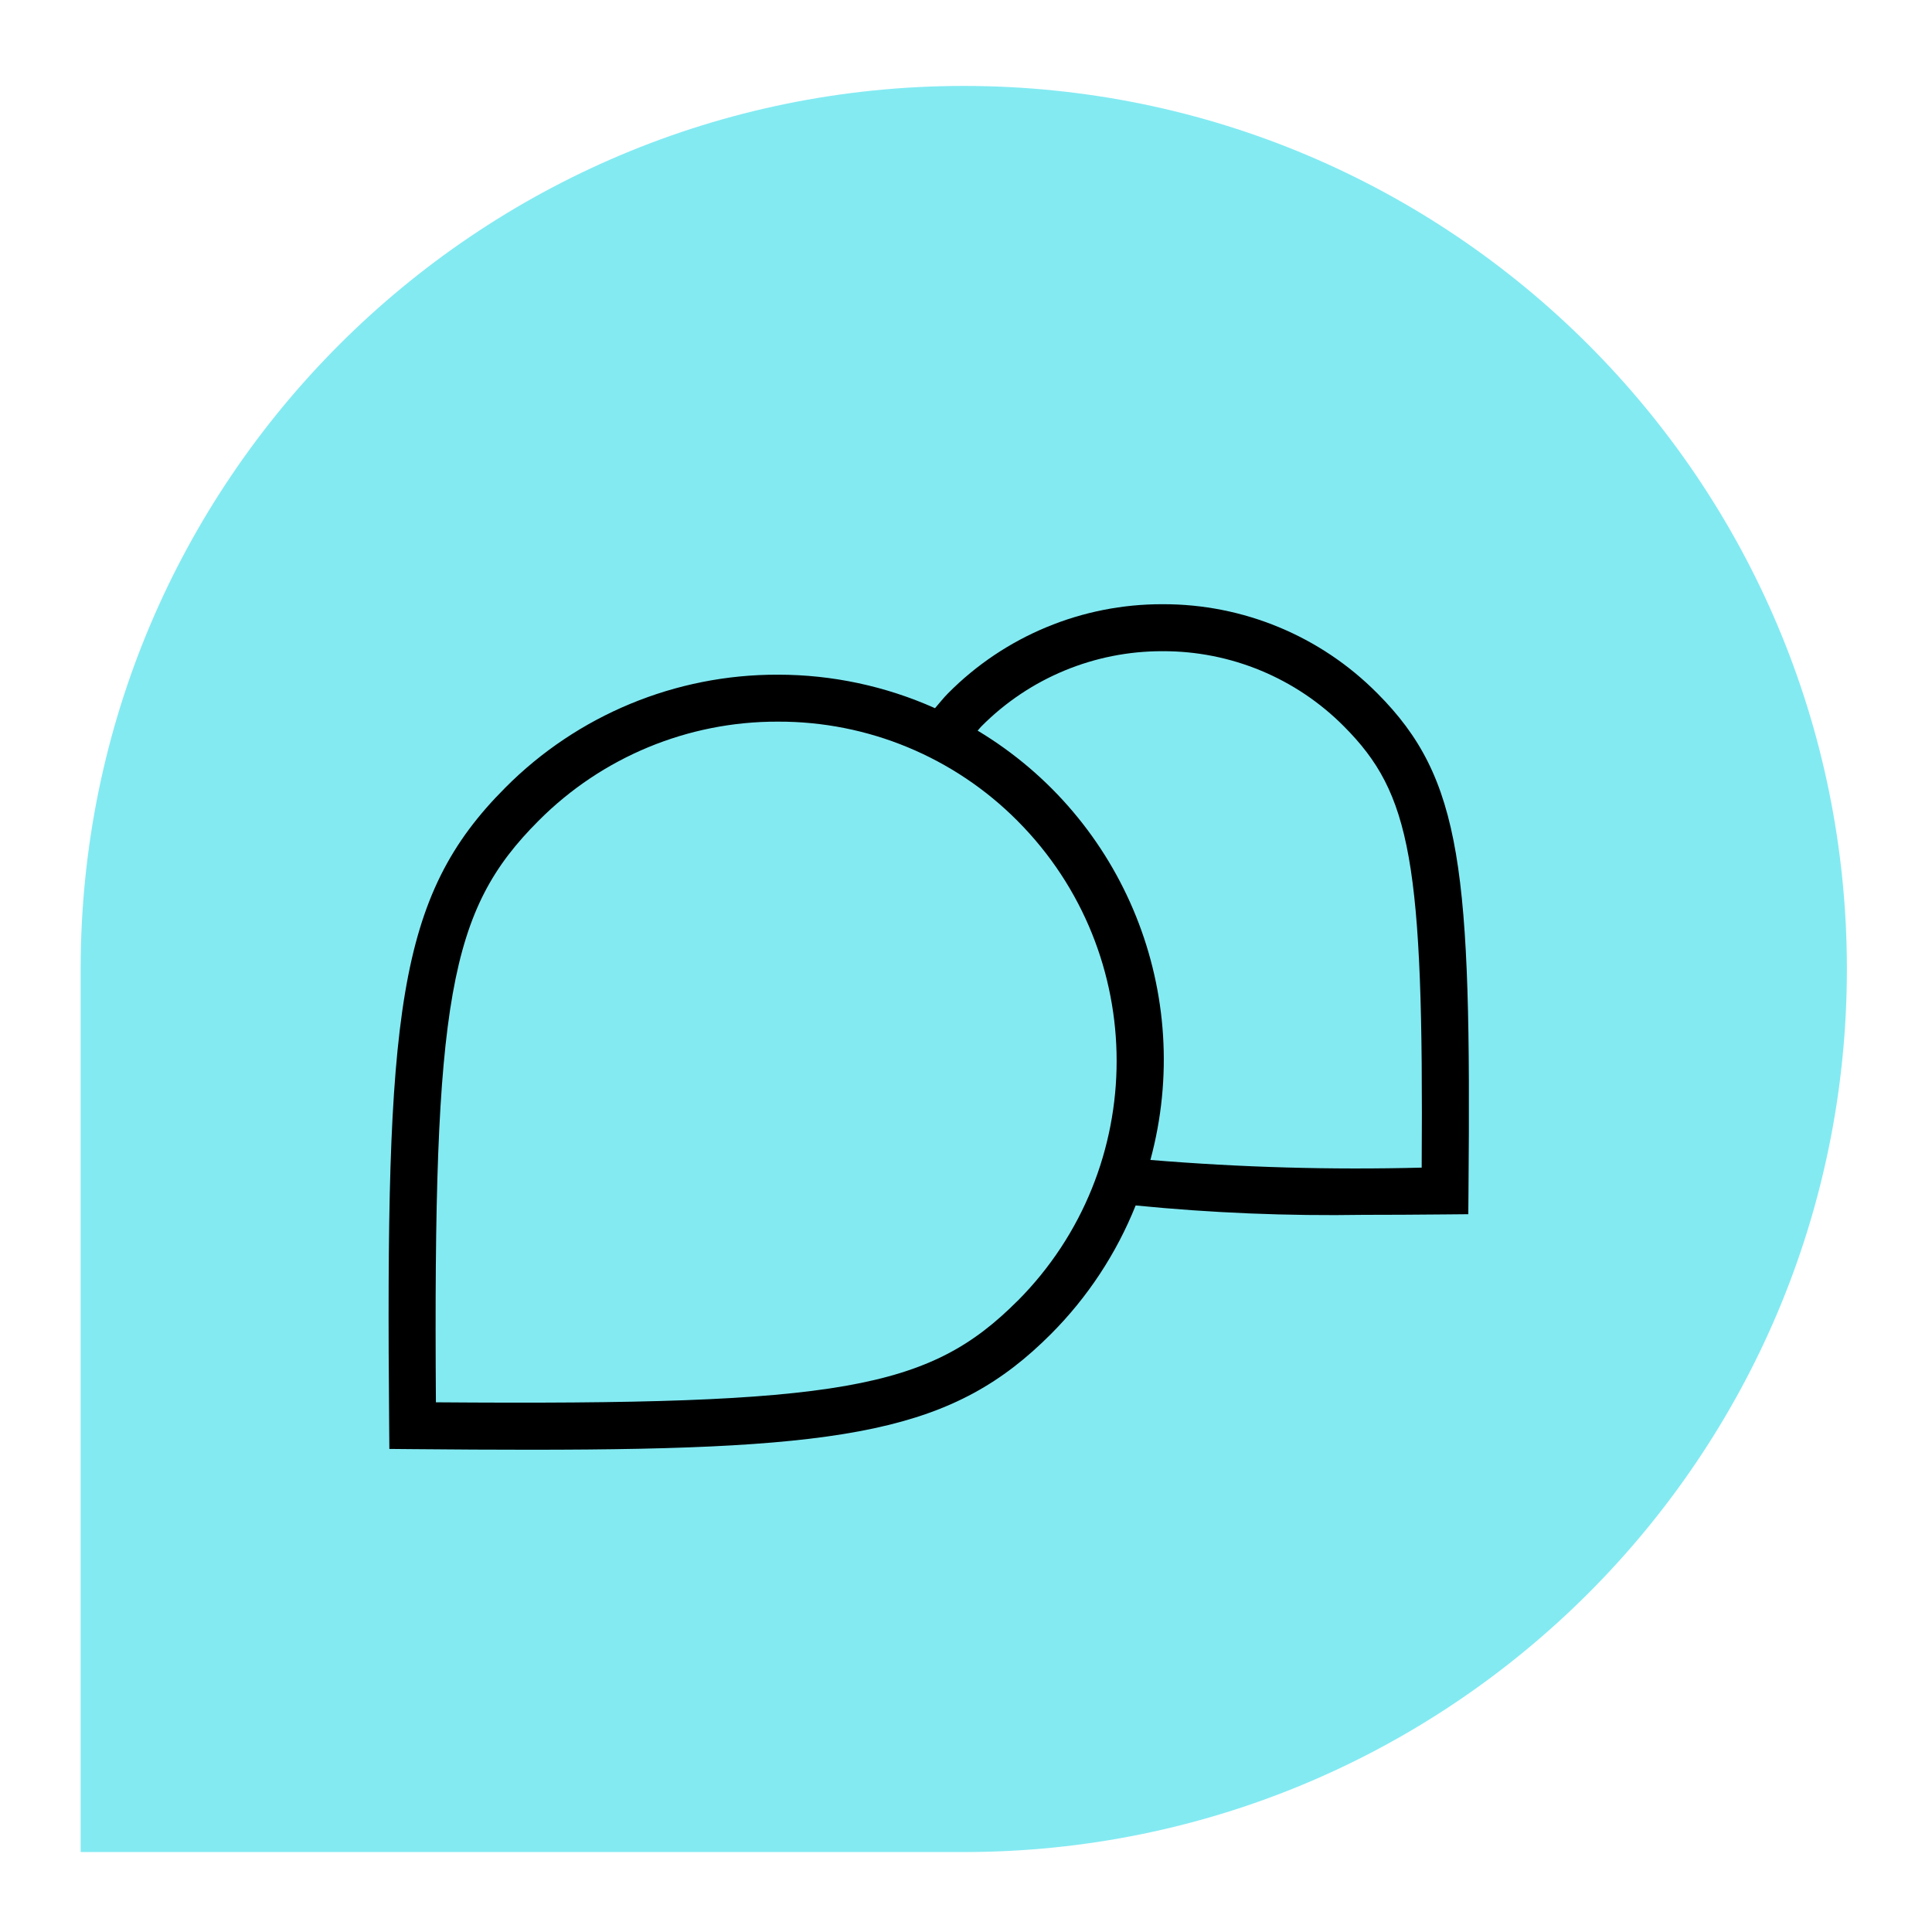
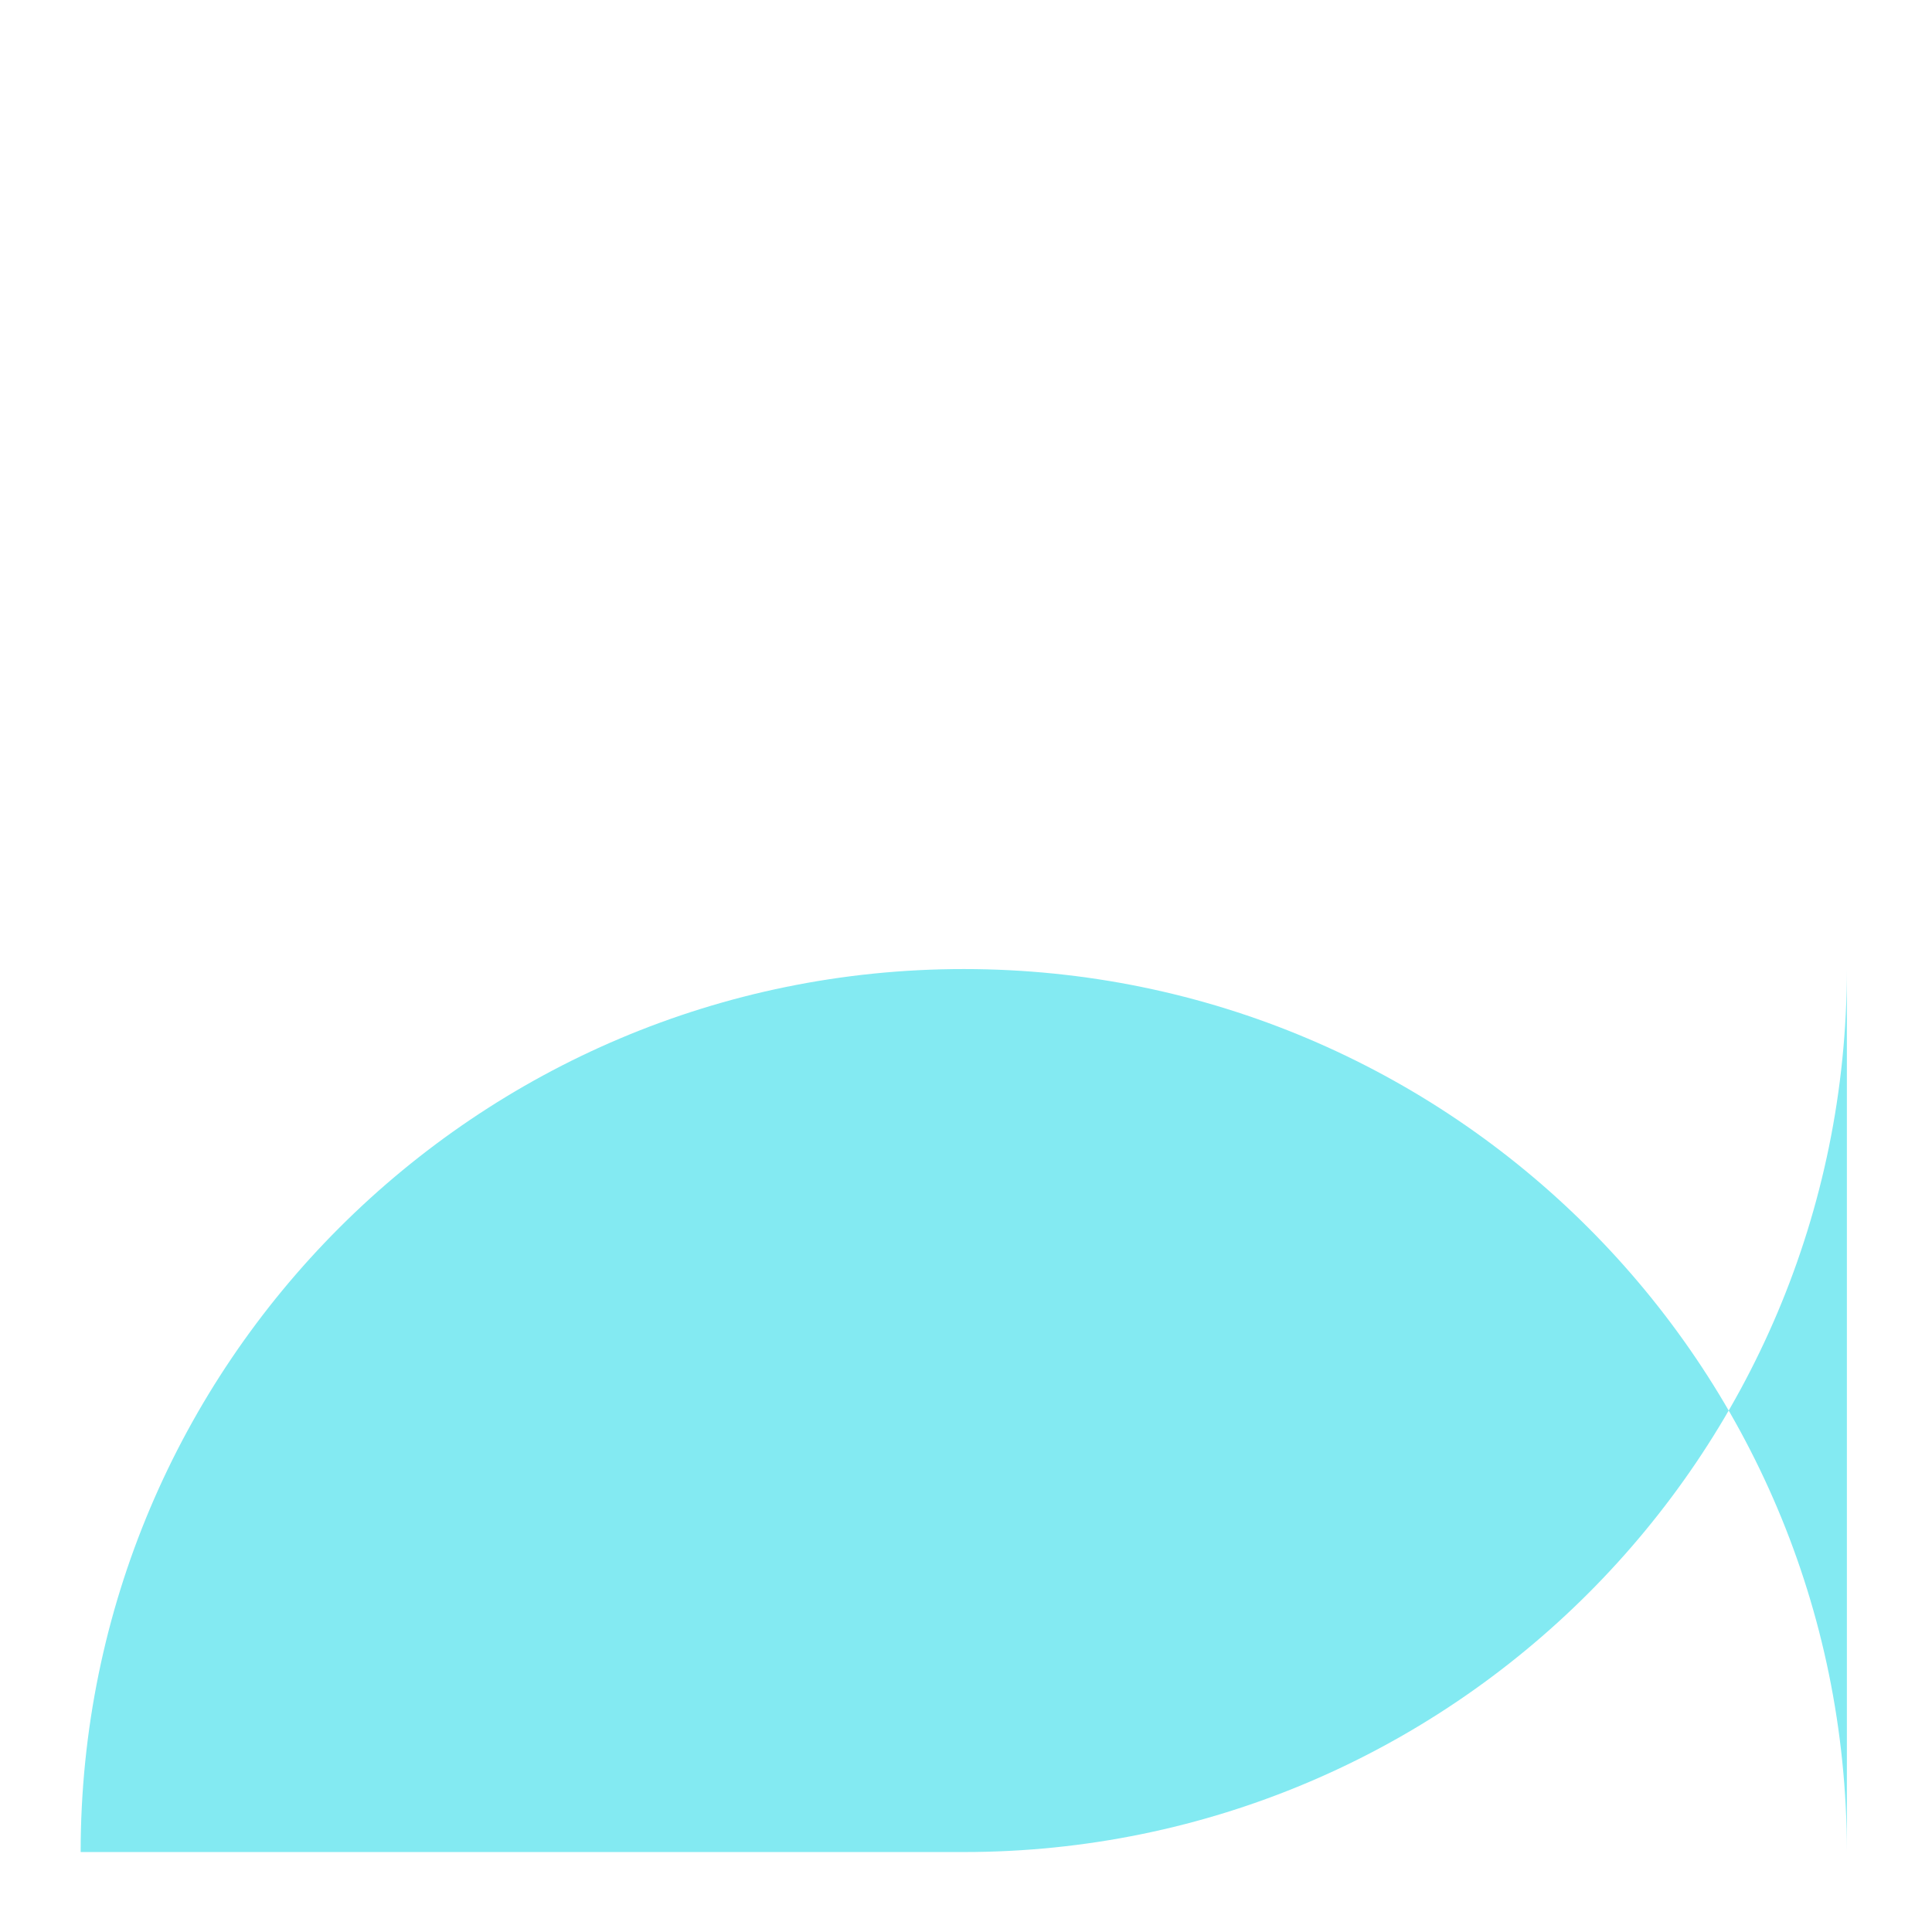
<svg xmlns="http://www.w3.org/2000/svg" id="Ebene_1" data-name="Ebene 1" width="150" height="150" viewBox="0 0 150 150">
  <defs>
    <style>
      .cls-1 {
        fill: #83eaf2;
      }
    </style>
  </defs>
-   <path id="Pfad_1619" data-name="Pfad 1619" class="cls-1" d="M143.392,75.227c0,37.867-30.698,68.565-68.565,68.565H6.262V75.227c.006-37.867,30.708-68.56,68.575-68.555,37.859,.006,68.549,30.695,68.555,68.555Z" />
-   <path id="Sprechblasen_rgb" data-name="Sprechblasen rgb" d="M106.926,53.82c-4.404-4.44-10.404-6.928-16.657-6.909h0c-6.255-.019-12.257,2.472-16.661,6.915-.365,.365-.675,.771-1.014,1.158-3.834-1.715-7.986-2.602-12.186-2.602h0c-7.947-.025-15.574,3.134-21.176,8.771-8.443,8.455-9.3,17.505-9.017,49.55l.015,1.791,1.791,.016c3.268,.031,6.298,.047,9.117,.047,24.848,0,32.928-1.442,40.451-8.977,2.846-2.851,5.086-6.249,6.583-9.989,5.882,.583,11.793,.827,17.704,.729,1.992,0,4.103-.011,6.331-.033l1.791-.016,.015-1.791c.217-24.952-.452-32.007-7.086-38.661Zm-27.926,47.18c-6.853,6.863-13.727,8.116-45.156,7.875-.222-31.33,1.048-38.223,7.965-45.147,4.919-4.949,11.616-7.723,18.594-7.7h0c6.981-.021,13.679,2.755,18.599,7.708,10.258,10.305,10.258,26.963,0,37.268l-.002-.004Zm31.381-10.346c-7.027,.183-14.059-.016-21.064-.596,3.486-12.86-1.991-26.471-13.413-33.331,.1-.104,.182-.224,.286-.326,3.721-3.754,8.792-5.858,14.077-5.842h0c5.284-.017,10.353,2.085,14.075,5.835,5.211,5.226,6.2,10.487,6.037,34.259l.002,.002Z" />
+   <path id="Pfad_1619" data-name="Pfad 1619" class="cls-1" d="M143.392,75.227c0,37.867-30.698,68.565-68.565,68.565H6.262c.006-37.867,30.708-68.56,68.575-68.555,37.859,.006,68.549,30.695,68.555,68.555Z" />
</svg>